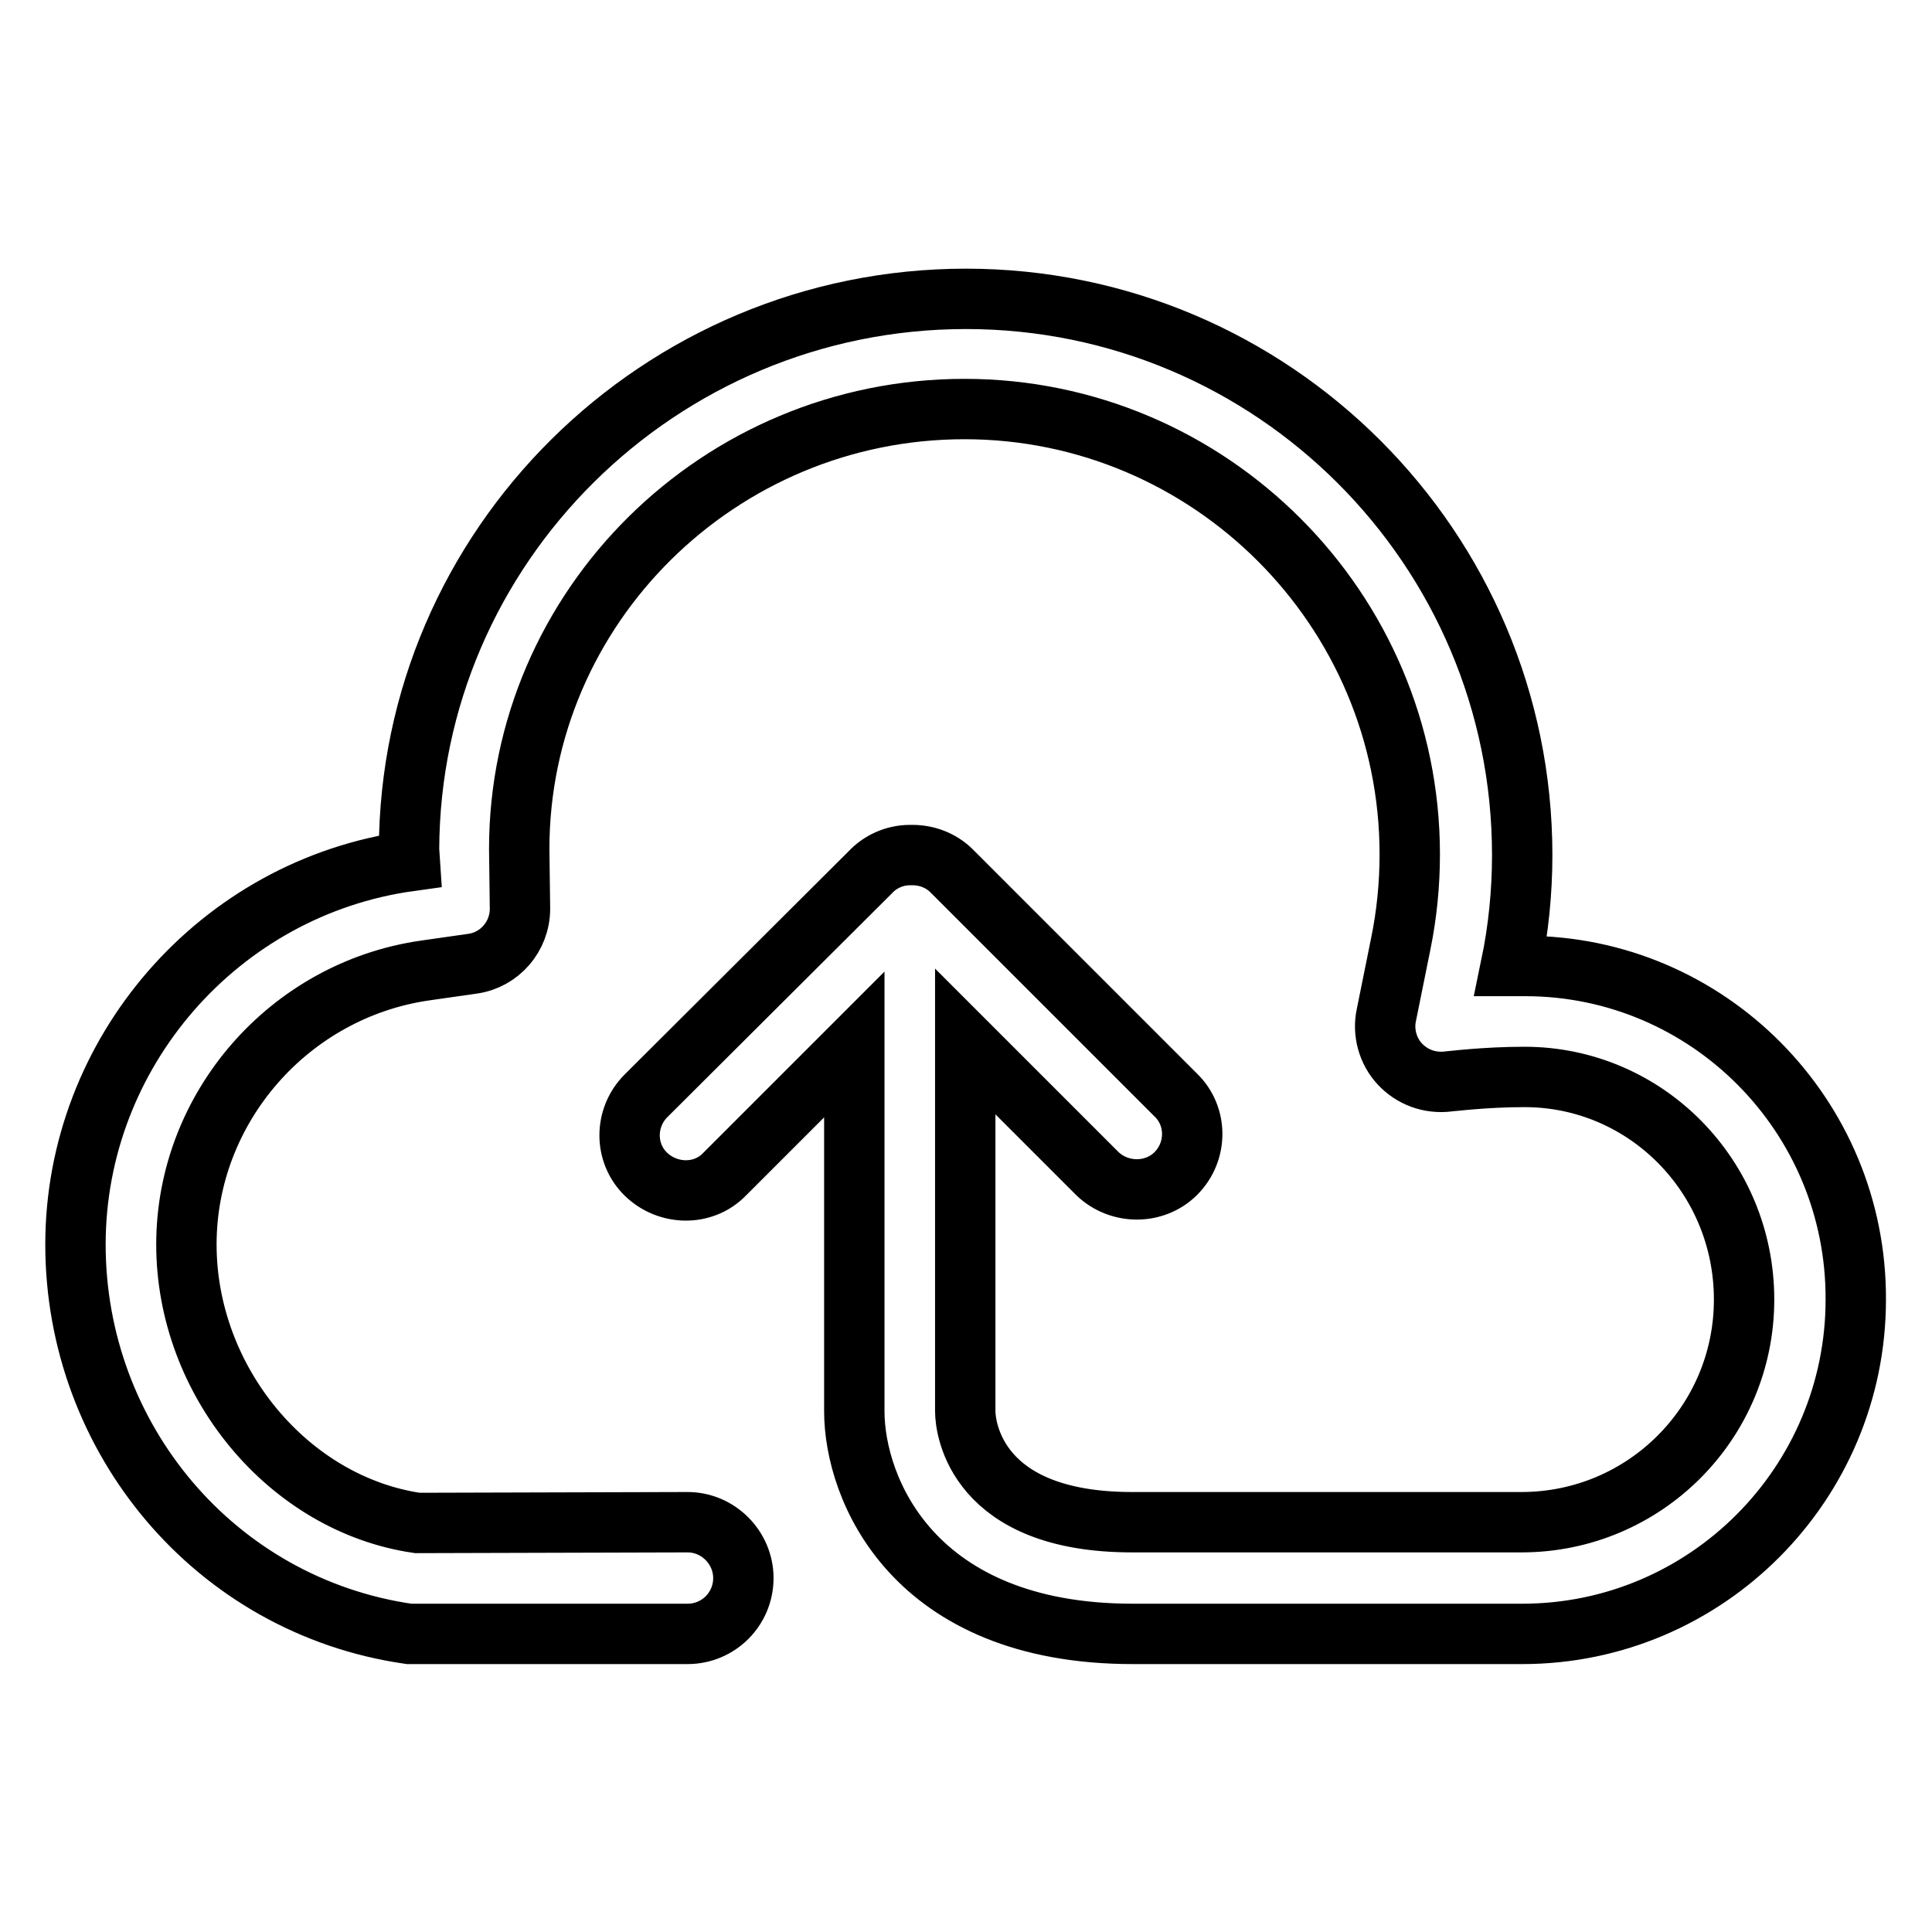
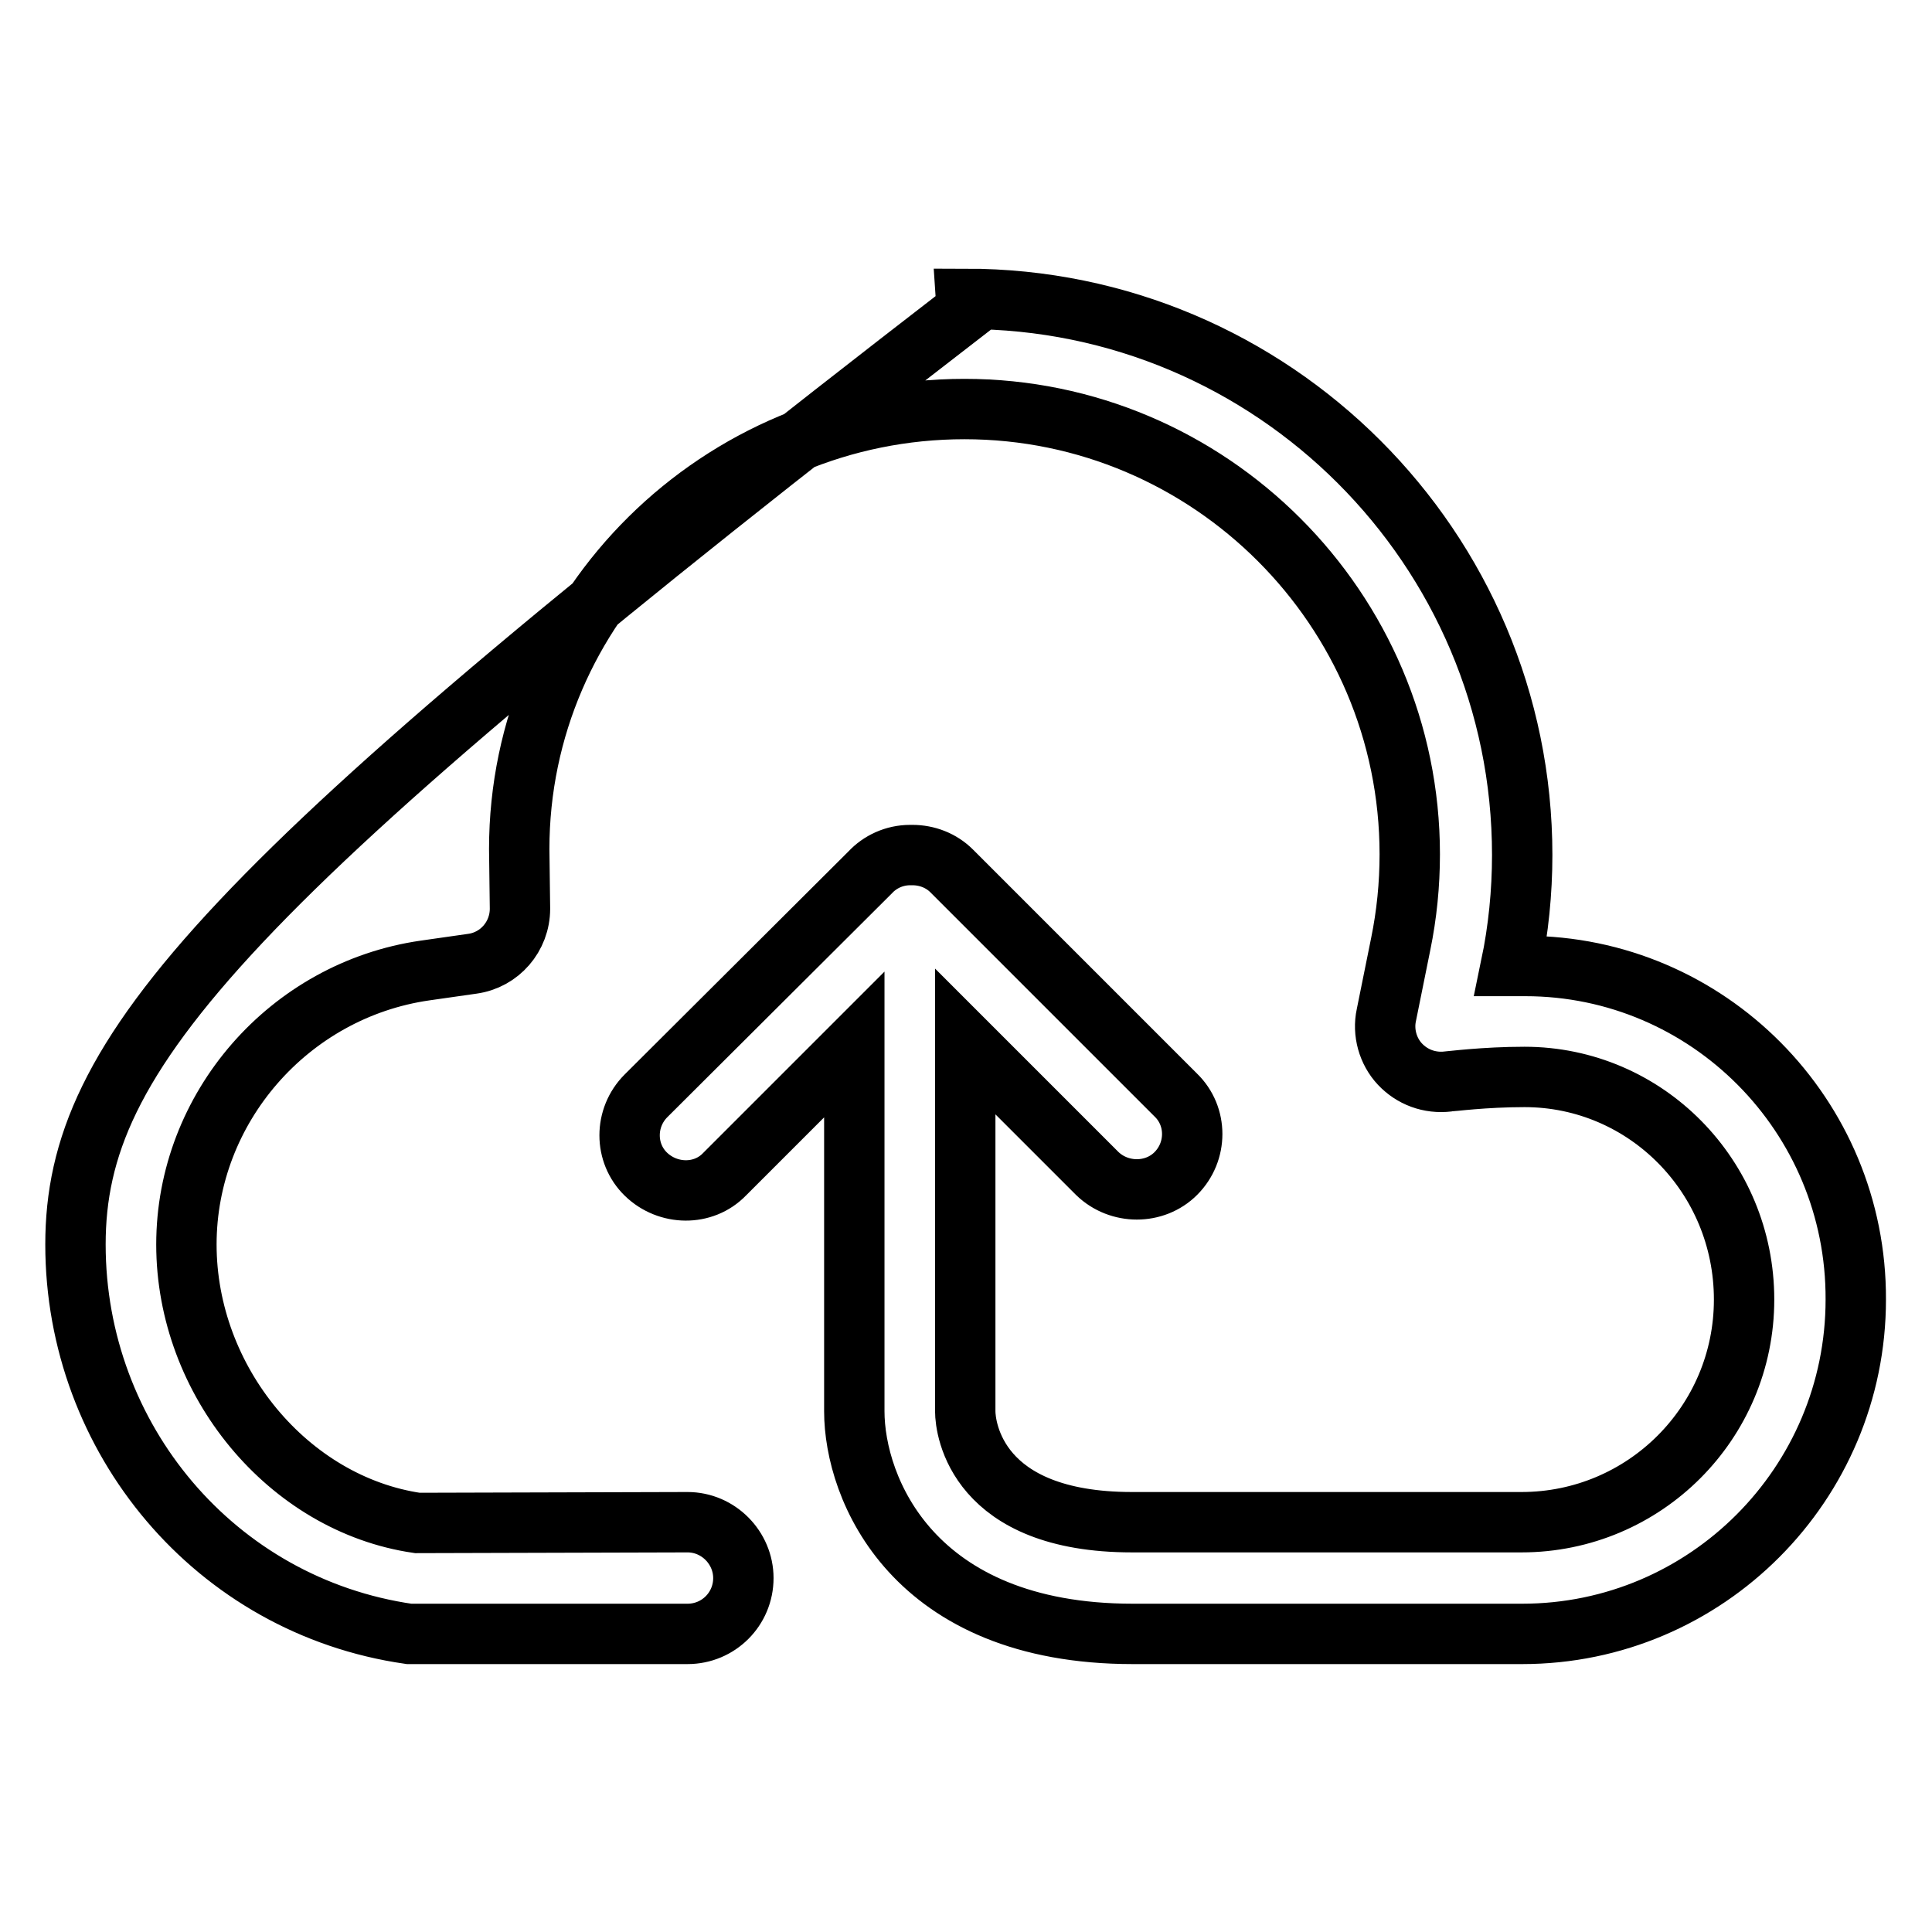
<svg xmlns="http://www.w3.org/2000/svg" version="1.1" x="0px" y="0px" viewBox="0 0 256 256" enable-background="new 0 0 256 256" xml:space="preserve">
  <g>
    <g>
      <g>
        <g>
          <g>
-             <path stroke-width="8" fill-opacity="0" stroke="#000000" d="M202.1,128l-1.9,0c1-4.8,1.5-9.8,1.5-14.7c0-40.7-33.1-73.7-73.7-73.7c-40.6,0-73.7,32.8-73.8,73l0.1,1.5C29,117.6,10,139.5,10,164.9c0,25.7,18.5,47.9,44.2,51.6h36.9c4.1,0,7.4-3.3,7.4-7.4c0-4-3.3-7.4-7.4-7.4l-35.8,0.1c-17.1-2.5-30.6-18.8-30.6-36.9c0-18.1,13.6-33.7,31.6-36.3l6.3-0.9c3.6-0.5,6.3-3.6,6.3-7.3l-0.1-7.9c0-32.1,26.5-58.3,59-58.3c32.5,0,59,26.5,59,59c0,4-0.4,8-1.2,11.9l-1.9,9.4c-0.5,2.3,0.2,4.8,1.8,6.5c1.6,1.7,3.9,2.6,6.4,2.3c0.2,0,4.8-0.6,10.1-0.6c16.1,0,29.1,13.2,29.1,29.5c0,16.3-13.2,29.5-29.5,29.5h-51.6c-20.6,0-22.1-12.4-22.1-14.7v-49l17.5,17.5c2.9,2.8,7.6,2.8,10.4,0c2.9-2.9,2.9-7.6,0-10.4l-29.7-29.7c-1.4-1.4-3.3-2.1-5.2-2.1l-0.3,0c-2.1,0-4,0.9-5.3,2.3l-29.7,29.6c-2.9,2.9-2.9,7.6,0,10.4s7.6,2.9,10.4,0l17.2-17.2V187c0,10.2,7.7,29.5,36.9,29.5h51.6c24.4,0,44.2-19.9,44.2-44.3C246,147.8,226.3,128,202.1,128z" />
+             <path stroke-width="8" fill-opacity="0" stroke="#000000" d="M202.1,128l-1.9,0c1-4.8,1.5-9.8,1.5-14.7c0-40.7-33.1-73.7-73.7-73.7l0.1,1.5C29,117.6,10,139.5,10,164.9c0,25.7,18.5,47.9,44.2,51.6h36.9c4.1,0,7.4-3.3,7.4-7.4c0-4-3.3-7.4-7.4-7.4l-35.8,0.1c-17.1-2.5-30.6-18.8-30.6-36.9c0-18.1,13.6-33.7,31.6-36.3l6.3-0.9c3.6-0.5,6.3-3.6,6.3-7.3l-0.1-7.9c0-32.1,26.5-58.3,59-58.3c32.5,0,59,26.5,59,59c0,4-0.4,8-1.2,11.9l-1.9,9.4c-0.5,2.3,0.2,4.8,1.8,6.5c1.6,1.7,3.9,2.6,6.4,2.3c0.2,0,4.8-0.6,10.1-0.6c16.1,0,29.1,13.2,29.1,29.5c0,16.3-13.2,29.5-29.5,29.5h-51.6c-20.6,0-22.1-12.4-22.1-14.7v-49l17.5,17.5c2.9,2.8,7.6,2.8,10.4,0c2.9-2.9,2.9-7.6,0-10.4l-29.7-29.7c-1.4-1.4-3.3-2.1-5.2-2.1l-0.3,0c-2.1,0-4,0.9-5.3,2.3l-29.7,29.6c-2.9,2.9-2.9,7.6,0,10.4s7.6,2.9,10.4,0l17.2-17.2V187c0,10.2,7.7,29.5,36.9,29.5h51.6c24.4,0,44.2-19.9,44.2-44.3C246,147.8,226.3,128,202.1,128z" />
          </g>
        </g>
      </g>
      <g />
      <g />
      <g />
      <g />
      <g />
      <g />
      <g />
      <g />
      <g />
      <g />
      <g />
      <g />
      <g />
      <g />
      <g />
    </g>
  </g>
</svg>